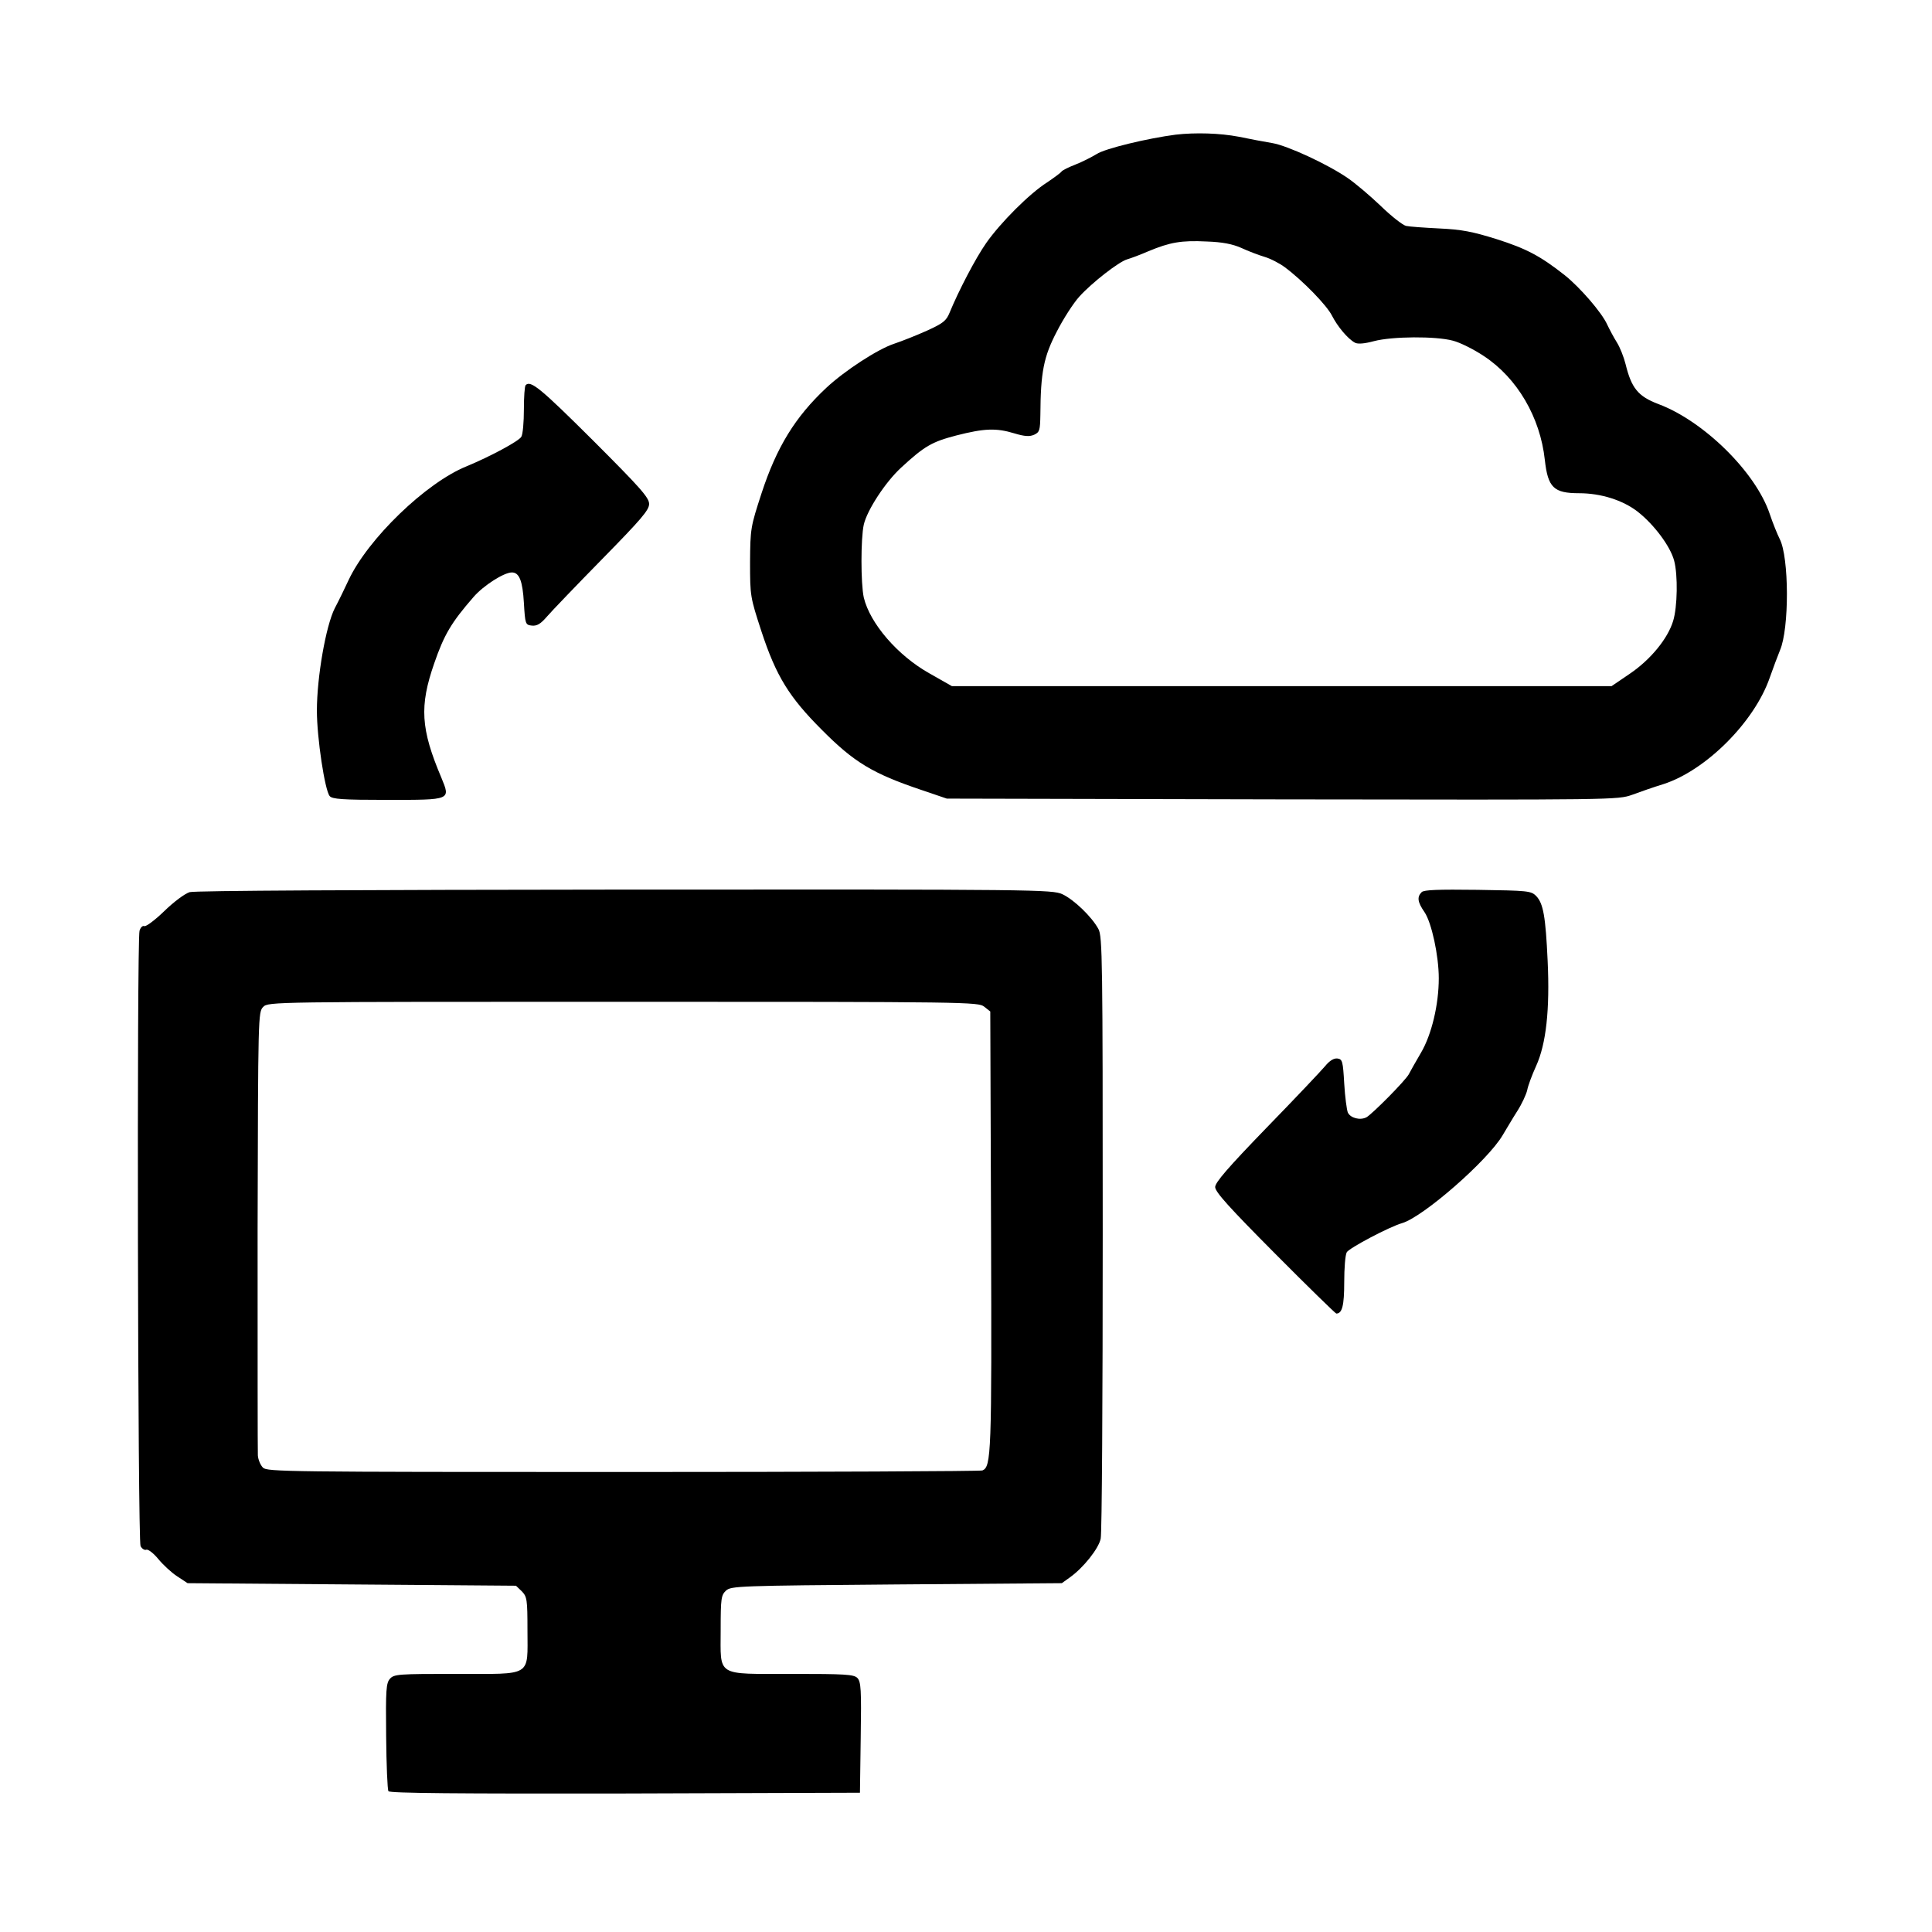
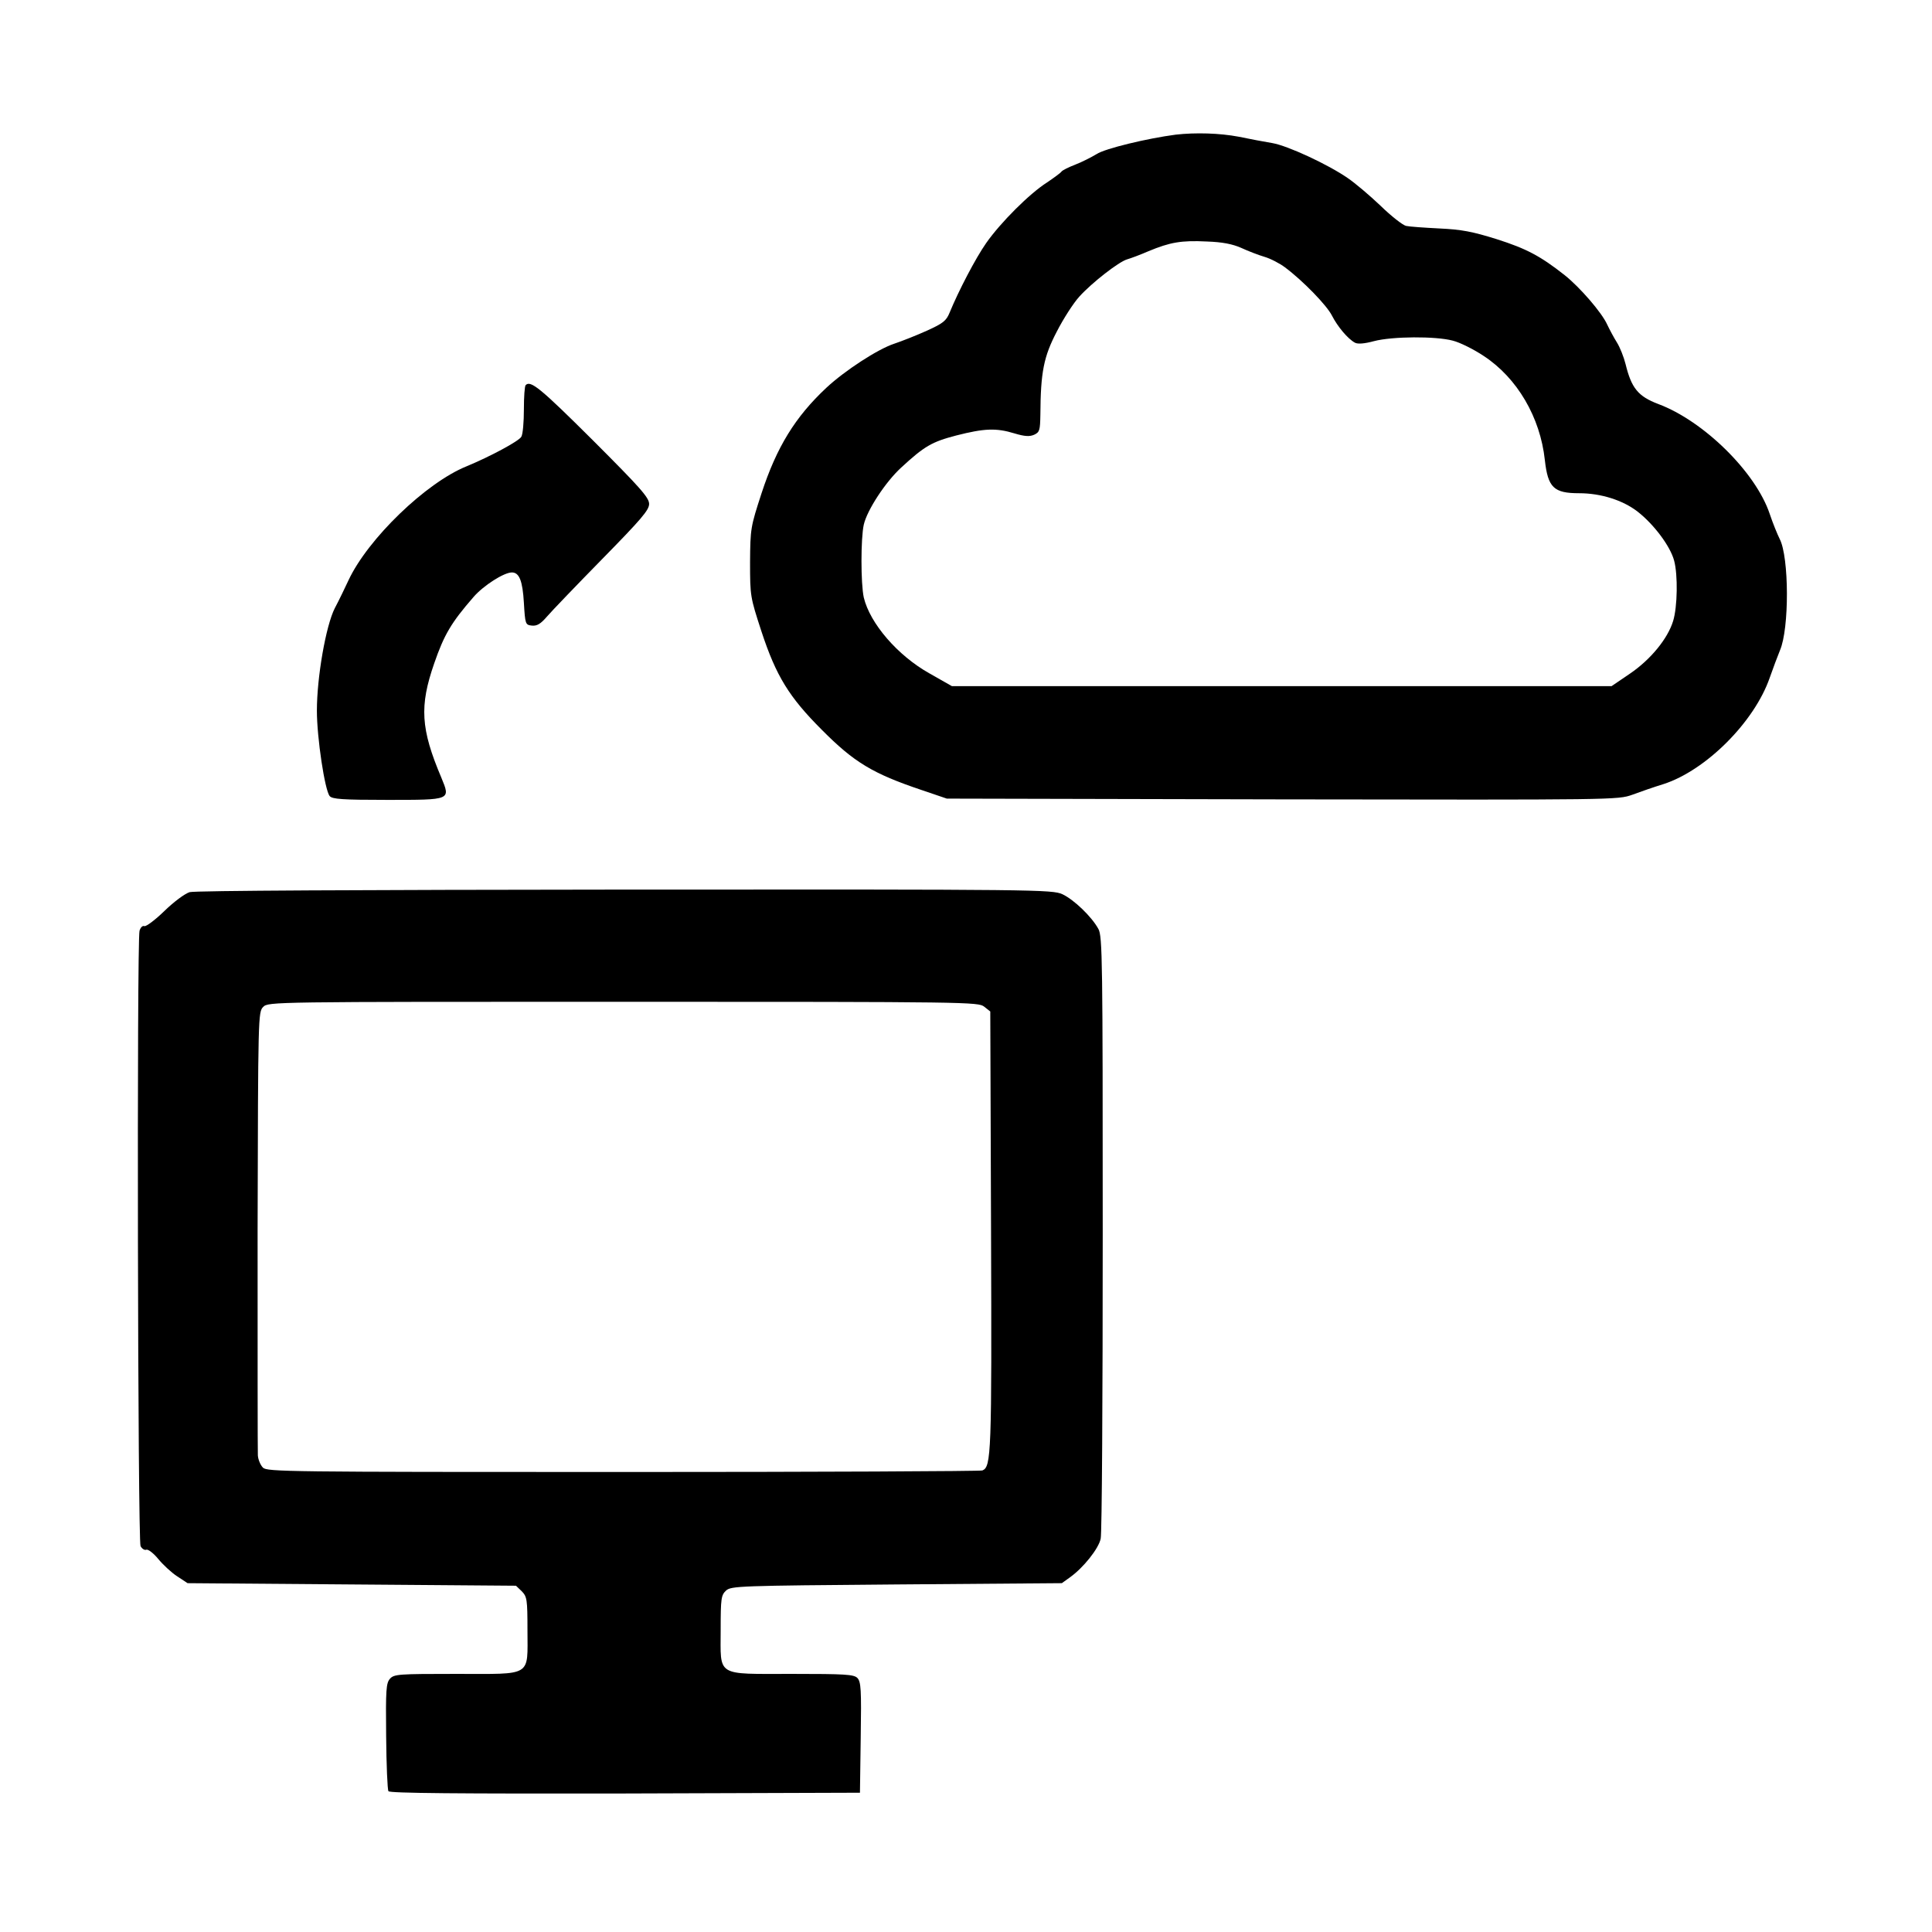
<svg xmlns="http://www.w3.org/2000/svg" version="1.0" width="756pt" height="756pt" viewBox="0 0 756 756" preserveAspectRatio="xMidYMid meet">
  <g transform="translate(0,756) scale(0.1,-0.1)" fill="#000000" stroke="none">
    <path d="M4600 7033 c-108 -14 -276 -54 -309 -76 -20 -12 -57 -31 -83 -41 -26 -10 -50 -22 -54 -27 -3 -5 -29 -24 -57 -43 -68 -43 -182 -157 -238 -237 -42 -60 -108 -187 -143 -272 -13 -32 -25 -42 -89 -71 -40 -18 -98 -41 -128 -51 -64 -21 -193 -105 -265 -172 -123 -115 -195 -233 -254 -413 -43 -132 -44 -138 -45 -270 0 -133 1 -137 44 -269 58 -177 109 -259 237 -387 126 -127 199 -171 389 -235 l100 -34 1312 -3 c1308 -2 1313 -2 1370 18 32 12 87 31 123 42 166 54 355 243 415 416 13 37 31 85 40 107 37 85 36 365 -1 436 -9 18 -27 62 -39 98 -55 164 -259 364 -436 430 -79 30 -105 62 -128 156 -7 28 -22 66 -34 85 -12 19 -29 51 -38 70 -21 47 -107 146 -166 193 -95 75 -150 104 -266 141 -96 30 -138 38 -225 42 -59 3 -117 7 -130 10 -13 3 -58 38 -100 79 -42 40 -100 89 -128 108 -78 54 -236 127 -295 137 -30 5 -89 16 -132 25 -74 14 -168 17 -247 8z m257 -443 c26 -12 67 -28 91 -35 24 -7 60 -26 80 -41 71 -53 164 -149 184 -189 22 -43 62 -91 90 -106 11 -6 37 -4 74 6 72 19 242 20 309 2 28 -7 82 -34 121 -60 131 -86 221 -240 239 -407 12 -108 35 -130 134 -130 85 0 171 -27 229 -72 63 -49 128 -135 143 -192 15 -56 13 -181 -4 -236 -21 -69 -88 -151 -169 -206 l-72 -49 -1291 0 -1290 0 -88 50 c-125 70 -233 196 -257 297 -12 55 -12 231 0 285 13 57 85 167 146 223 91 84 120 101 216 126 110 28 156 30 228 8 40 -12 59 -13 77 -5 21 10 23 17 24 78 1 167 13 227 64 325 26 51 66 113 89 138 49 54 153 135 186 145 14 4 52 18 84 32 84 35 129 43 228 38 61 -2 101 -10 135 -25z" />
    <path d="M2057 6053 c-4 -3 -7 -46 -7 -95 0 -49 -4 -97 -10 -107 -9 -17 -123 -78 -215 -116 -158 -64 -385 -283 -461 -445 -14 -30 -38 -80 -54 -110 -35 -69 -70 -270 -70 -401 0 -106 31 -311 50 -334 10 -12 48 -15 225 -15 252 0 248 -1 212 87 -81 191 -86 280 -28 447 39 113 67 160 154 260 39 45 119 96 150 96 29 0 42 -33 47 -119 5 -84 6 -86 31 -89 20 -2 34 6 59 35 18 21 115 122 216 225 153 156 184 192 184 216 0 25 -35 64 -222 251 -203 202 -242 234 -261 214z" />
    <path d="M742 4069 c-19 -6 -62 -38 -99 -74 -36 -35 -71 -61 -78 -59 -7 3 -15 -5 -19 -18 -11 -41 -7 -2388 4 -2408 6 -11 16 -17 23 -14 7 2 28 -14 46 -36 18 -22 51 -53 74 -68 l41 -27 642 -5 643 -5 23 -22 c20 -21 22 -31 22 -152 0 -185 22 -171 -279 -171 -225 0 -243 -1 -259 -19 -15 -17 -17 -42 -15 -224 1 -113 5 -210 9 -216 4 -8 275 -10 926 -9 l919 3 3 216 c3 189 1 218 -13 233 -14 14 -48 16 -256 16 -301 0 -279 -13 -279 173 0 123 2 135 21 153 20 18 50 19 668 24 l646 5 32 23 c52 37 112 112 120 151 5 20 8 558 8 1196 0 1065 -1 1162 -17 1190 -26 48 -96 115 -141 136 -41 18 -94 19 -1712 18 -1036 -1 -1683 -4 -1703 -10z m3109 -448 l24 -19 3 -859 c3 -873 1 -923 -34 -937 -9 -3 -642 -6 -1407 -6 -1314 0 -1392 1 -1408 17 -10 10 -19 32 -20 48 -1 17 -1 414 -1 883 2 838 2 852 22 872 20 20 33 20 1409 20 1352 0 1389 -1 1412 -19z" />
-     <path d="M5563 4069 c-19 -19 -16 -39 11 -78 28 -41 56 -171 56 -259 0 -103 -28 -221 -70 -292 -21 -36 -42 -73 -47 -83 -12 -24 -143 -156 -166 -169 -25 -13 -63 -3 -73 19 -4 10 -11 61 -14 113 -5 87 -7 95 -26 98 -14 2 -31 -8 -49 -30 -15 -18 -118 -127 -229 -241 -151 -156 -201 -214 -201 -232 0 -19 55 -80 234 -260 128 -129 237 -235 240 -235 23 0 31 31 31 123 0 54 4 107 10 117 9 16 165 99 217 114 83 25 335 245 393 344 14 23 39 66 57 94 18 28 35 65 39 82 3 17 19 60 35 95 39 86 54 220 45 411 -8 174 -17 225 -45 254 -20 20 -32 21 -229 24 -156 2 -210 0 -219 -9z" />
  </g>
</svg>